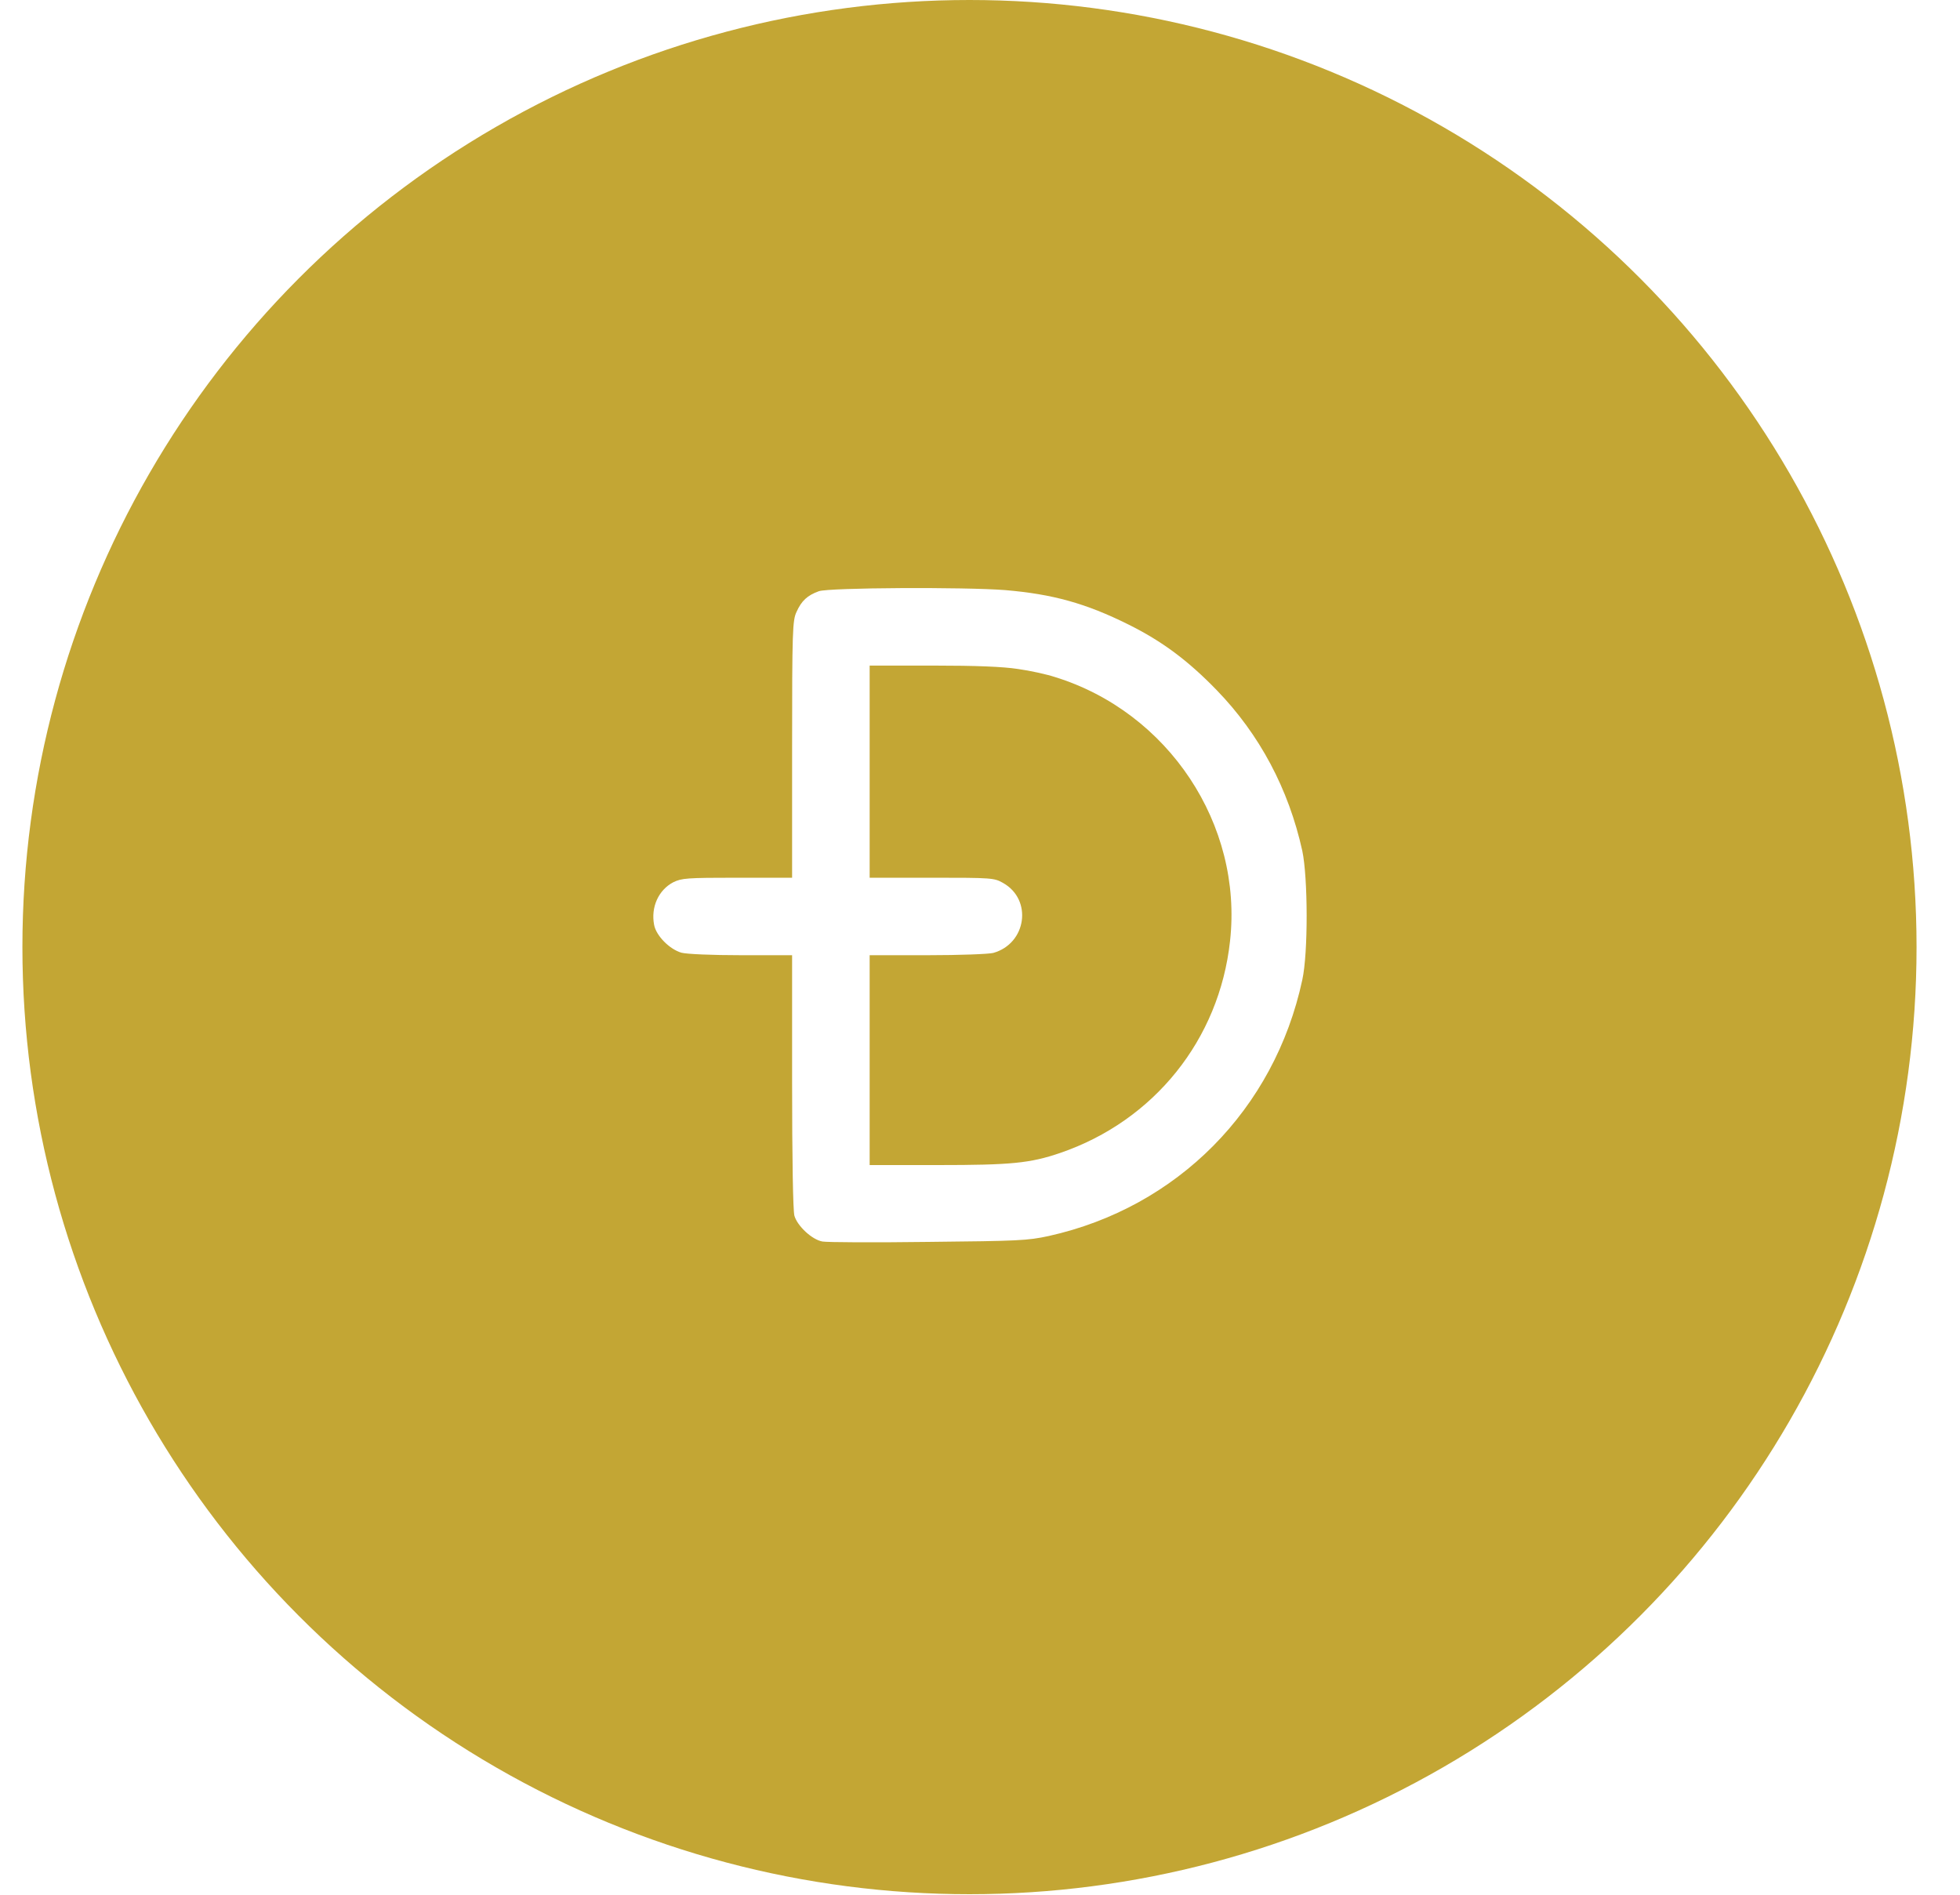
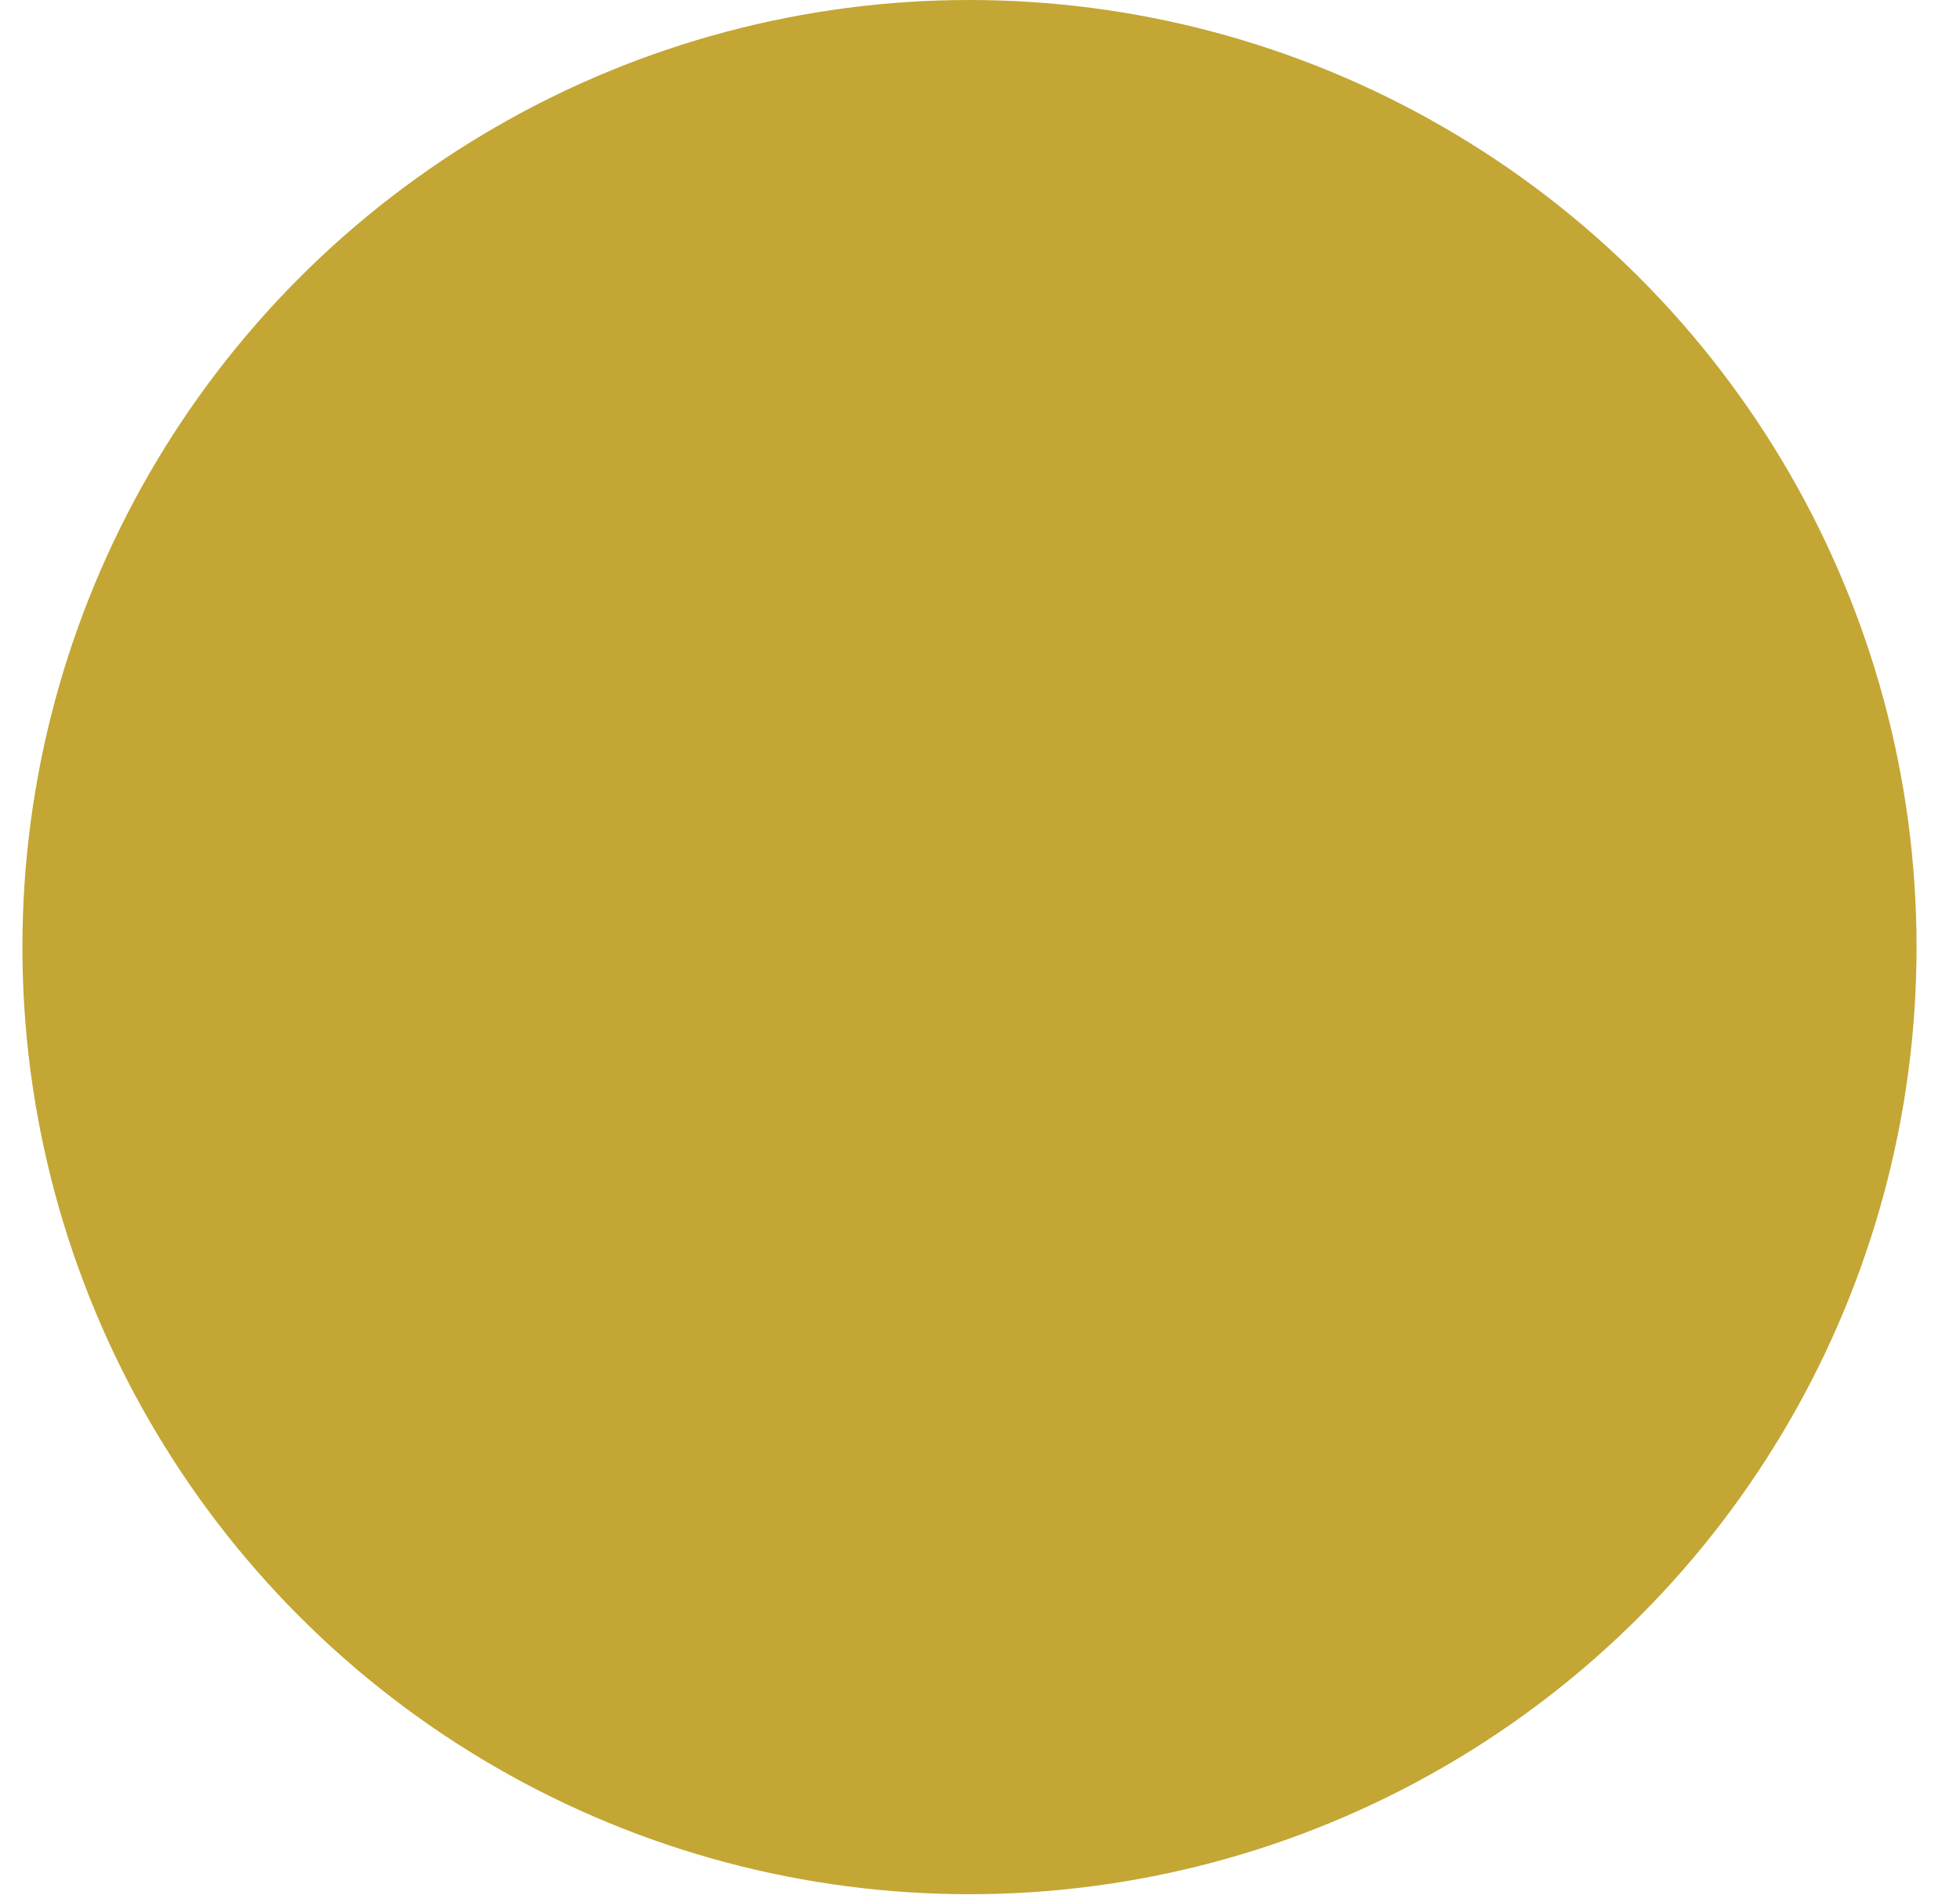
<svg xmlns="http://www.w3.org/2000/svg" width="30" height="29" viewBox="0 0 30 29" fill="none">
  <circle cx="14.839" cy="14.496" r="14.496" fill="#C3A634" />
  <g filter="url(#filter0_i_2058_59)">
-     <circle cx="14.84" cy="14.497" r="11.275" fill="#C3A634" />
-   </g>
-   <path d="M12.533 9.049C12.358 9.112 12.267 9.196 12.191 9.367C12.131 9.496 12.124 9.639 12.124 11.468V13.434H11.286C10.508 13.434 10.435 13.441 10.306 13.503C10.079 13.622 9.96 13.884 10.012 14.156C10.044 14.324 10.25 14.53 10.431 14.582C10.515 14.603 10.889 14.62 11.349 14.62H12.124V16.547C12.124 17.745 12.138 18.527 12.159 18.607C12.204 18.764 12.428 18.974 12.588 19.002C12.655 19.015 13.381 19.019 14.205 19.008C15.591 18.994 15.727 18.988 16.051 18.918C18.02 18.481 19.507 16.98 19.933 14.998C20.024 14.585 20.02 13.434 19.933 13.022C19.724 12.076 19.28 11.241 18.624 10.564C18.181 10.107 17.786 9.814 17.273 9.559C16.62 9.234 16.114 9.094 15.388 9.032C14.763 8.983 12.693 8.993 12.533 9.049ZM15.58 10.239C15.762 10.264 16.017 10.32 16.146 10.362C17.884 10.899 19.026 12.62 18.827 14.404C18.663 15.912 17.664 17.155 16.226 17.647C15.765 17.804 15.475 17.832 14.355 17.832H13.311V16.226V14.62H14.194C14.69 14.62 15.13 14.603 15.203 14.585C15.713 14.442 15.807 13.769 15.353 13.514C15.217 13.437 15.186 13.434 14.264 13.434H13.311V11.81V10.187H14.282C14.945 10.187 15.353 10.204 15.58 10.239Z" fill="white" />
+     </g>
  <defs>
    <filter id="filter0_i_2058_59" x="3.565" y="3.222" width="22.55" height="22.55" filterUnits="userSpaceOnUse" color-interpolation-filters="sRGB">
      <feFlood flood-opacity="0" result="BackgroundImageFix" />
      <feBlend mode="normal" in="SourceGraphic" in2="BackgroundImageFix" result="shape" />
      <feColorMatrix in="SourceAlpha" type="matrix" values="0 0 0 0 0 0 0 0 0 0 0 0 0 0 0 0 0 0 127 0" result="hardAlpha" />
      <feOffset />
      <feGaussianBlur stdDeviation="2" />
      <feComposite in2="hardAlpha" operator="arithmetic" k2="-1" k3="1" />
      <feColorMatrix type="matrix" values="0 0 0 0 0.338 0 0 0 0 0.27 0 0 0 0 0.004 0 0 0 1 0" />
      <feBlend mode="normal" in2="shape" result="effect1_innerShadow_2058_59" />
    </filter>
  </defs>
</svg>